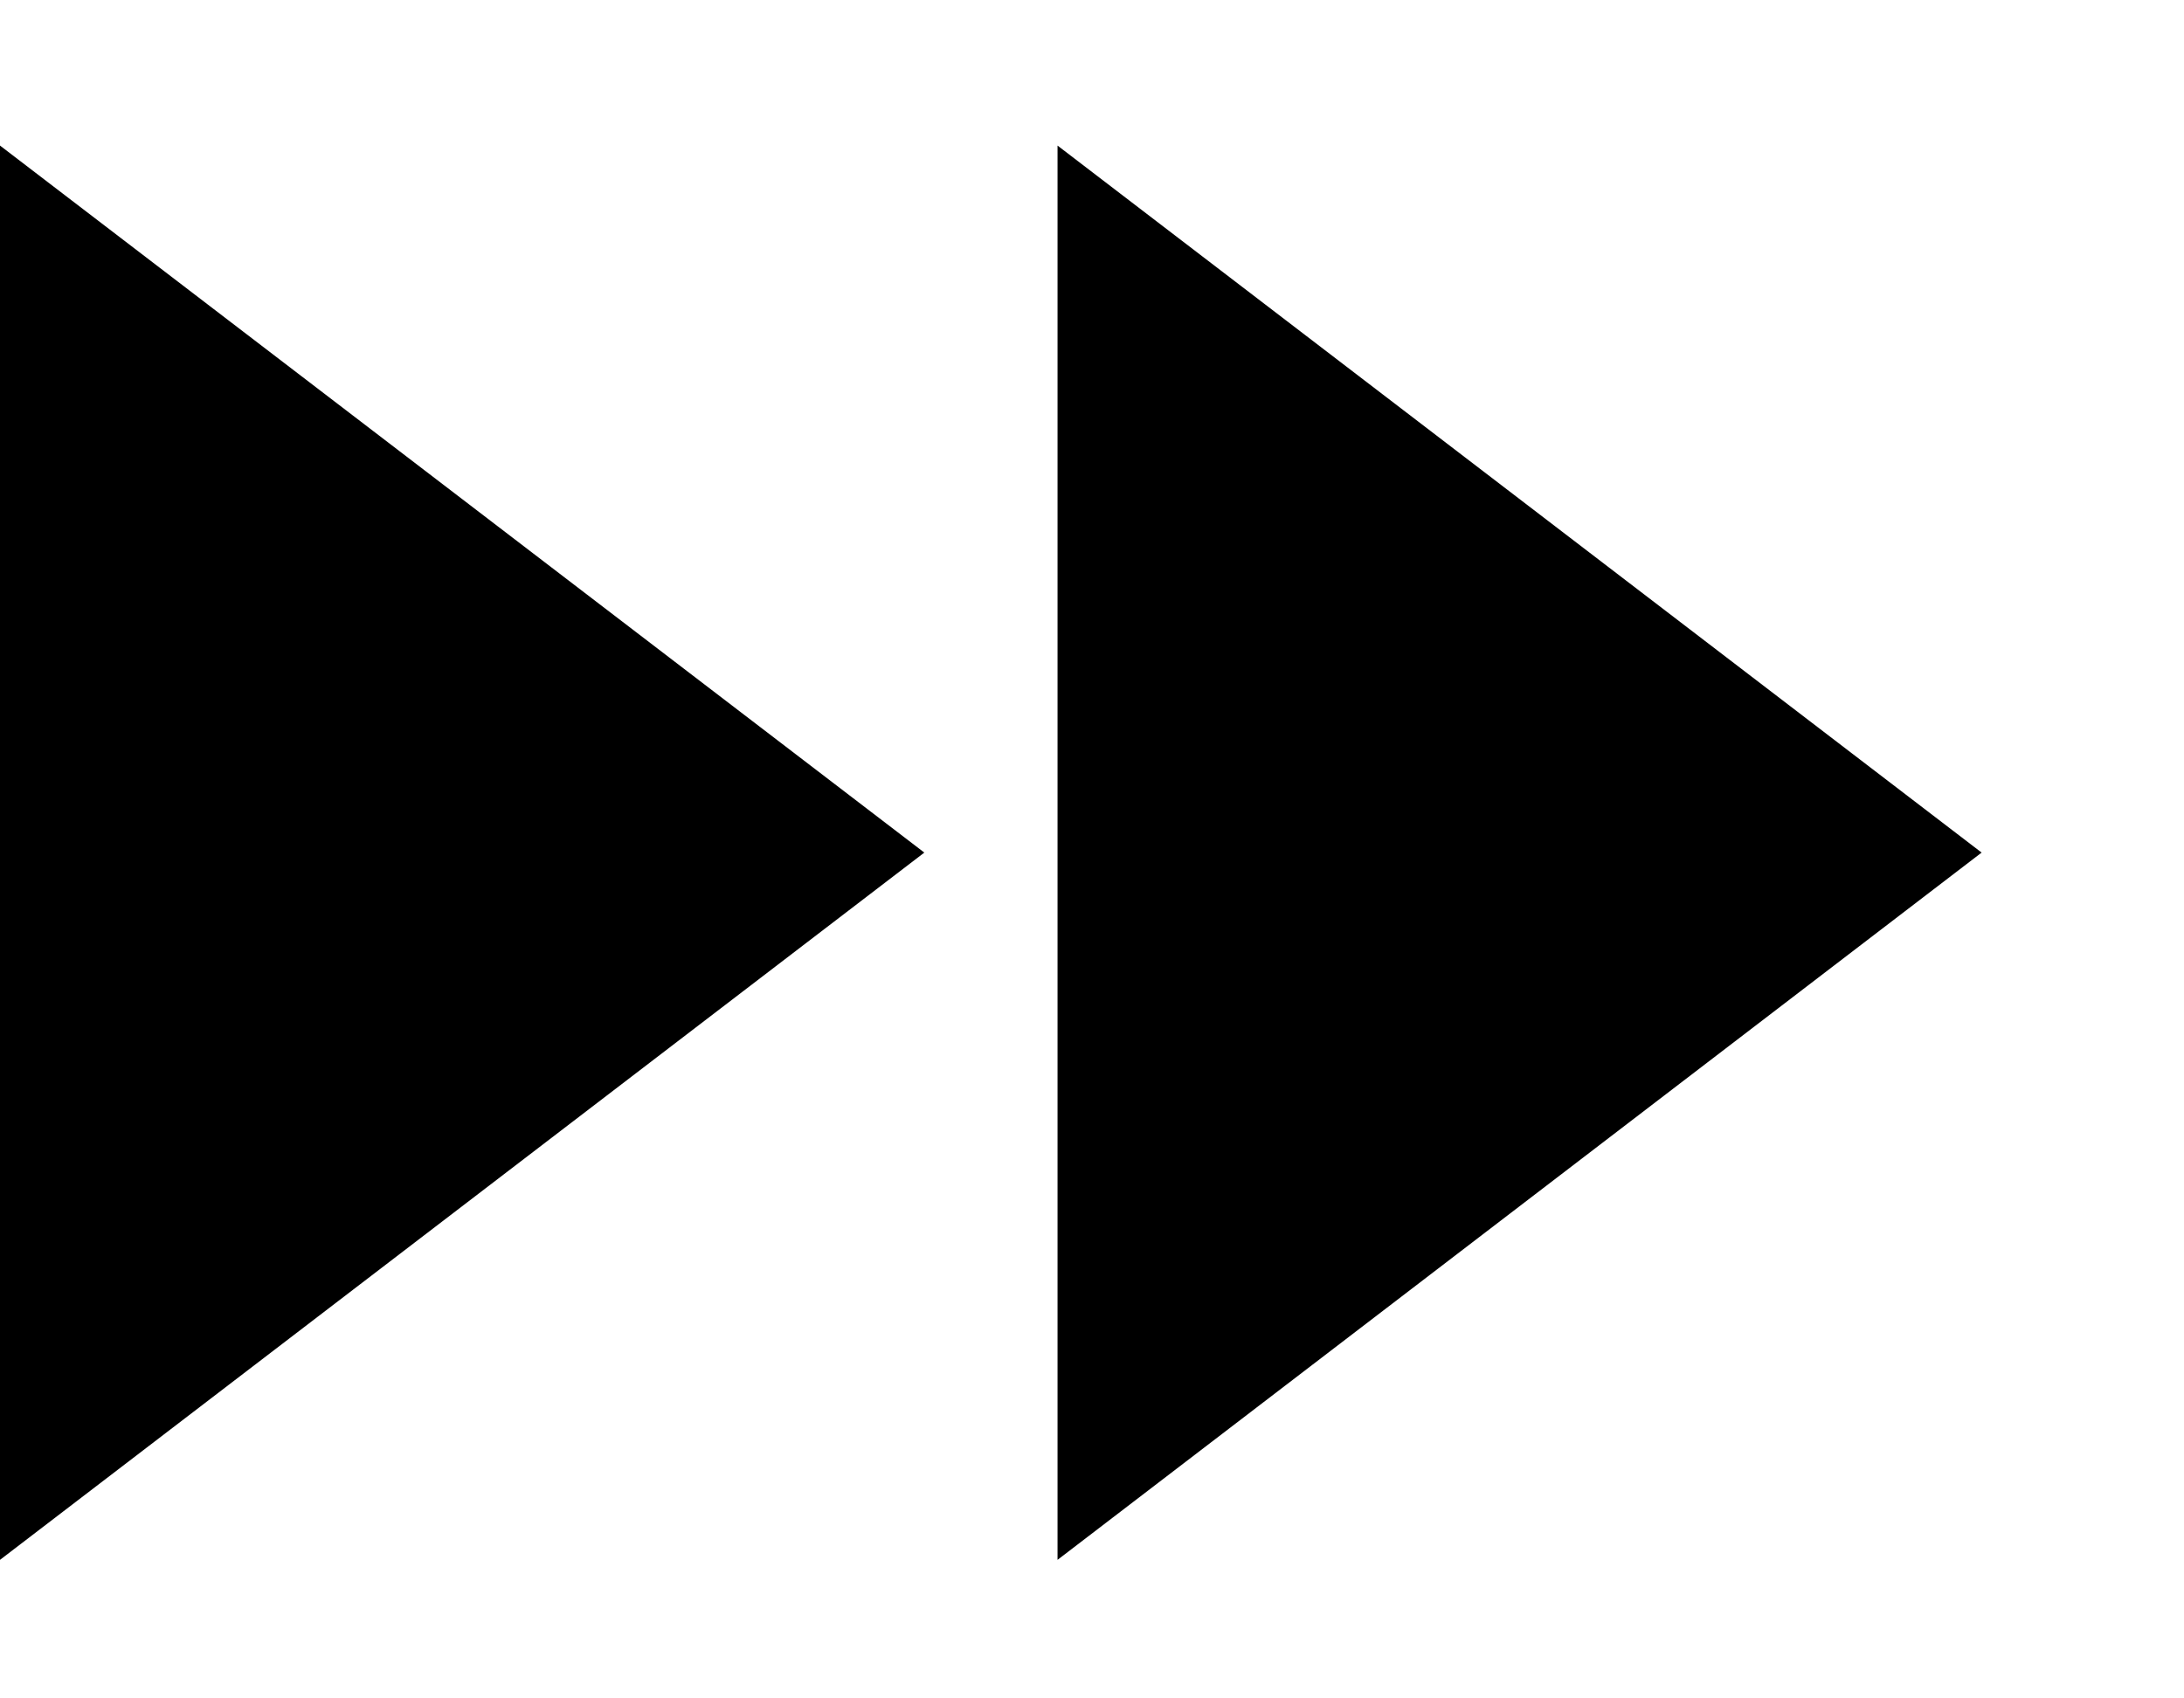
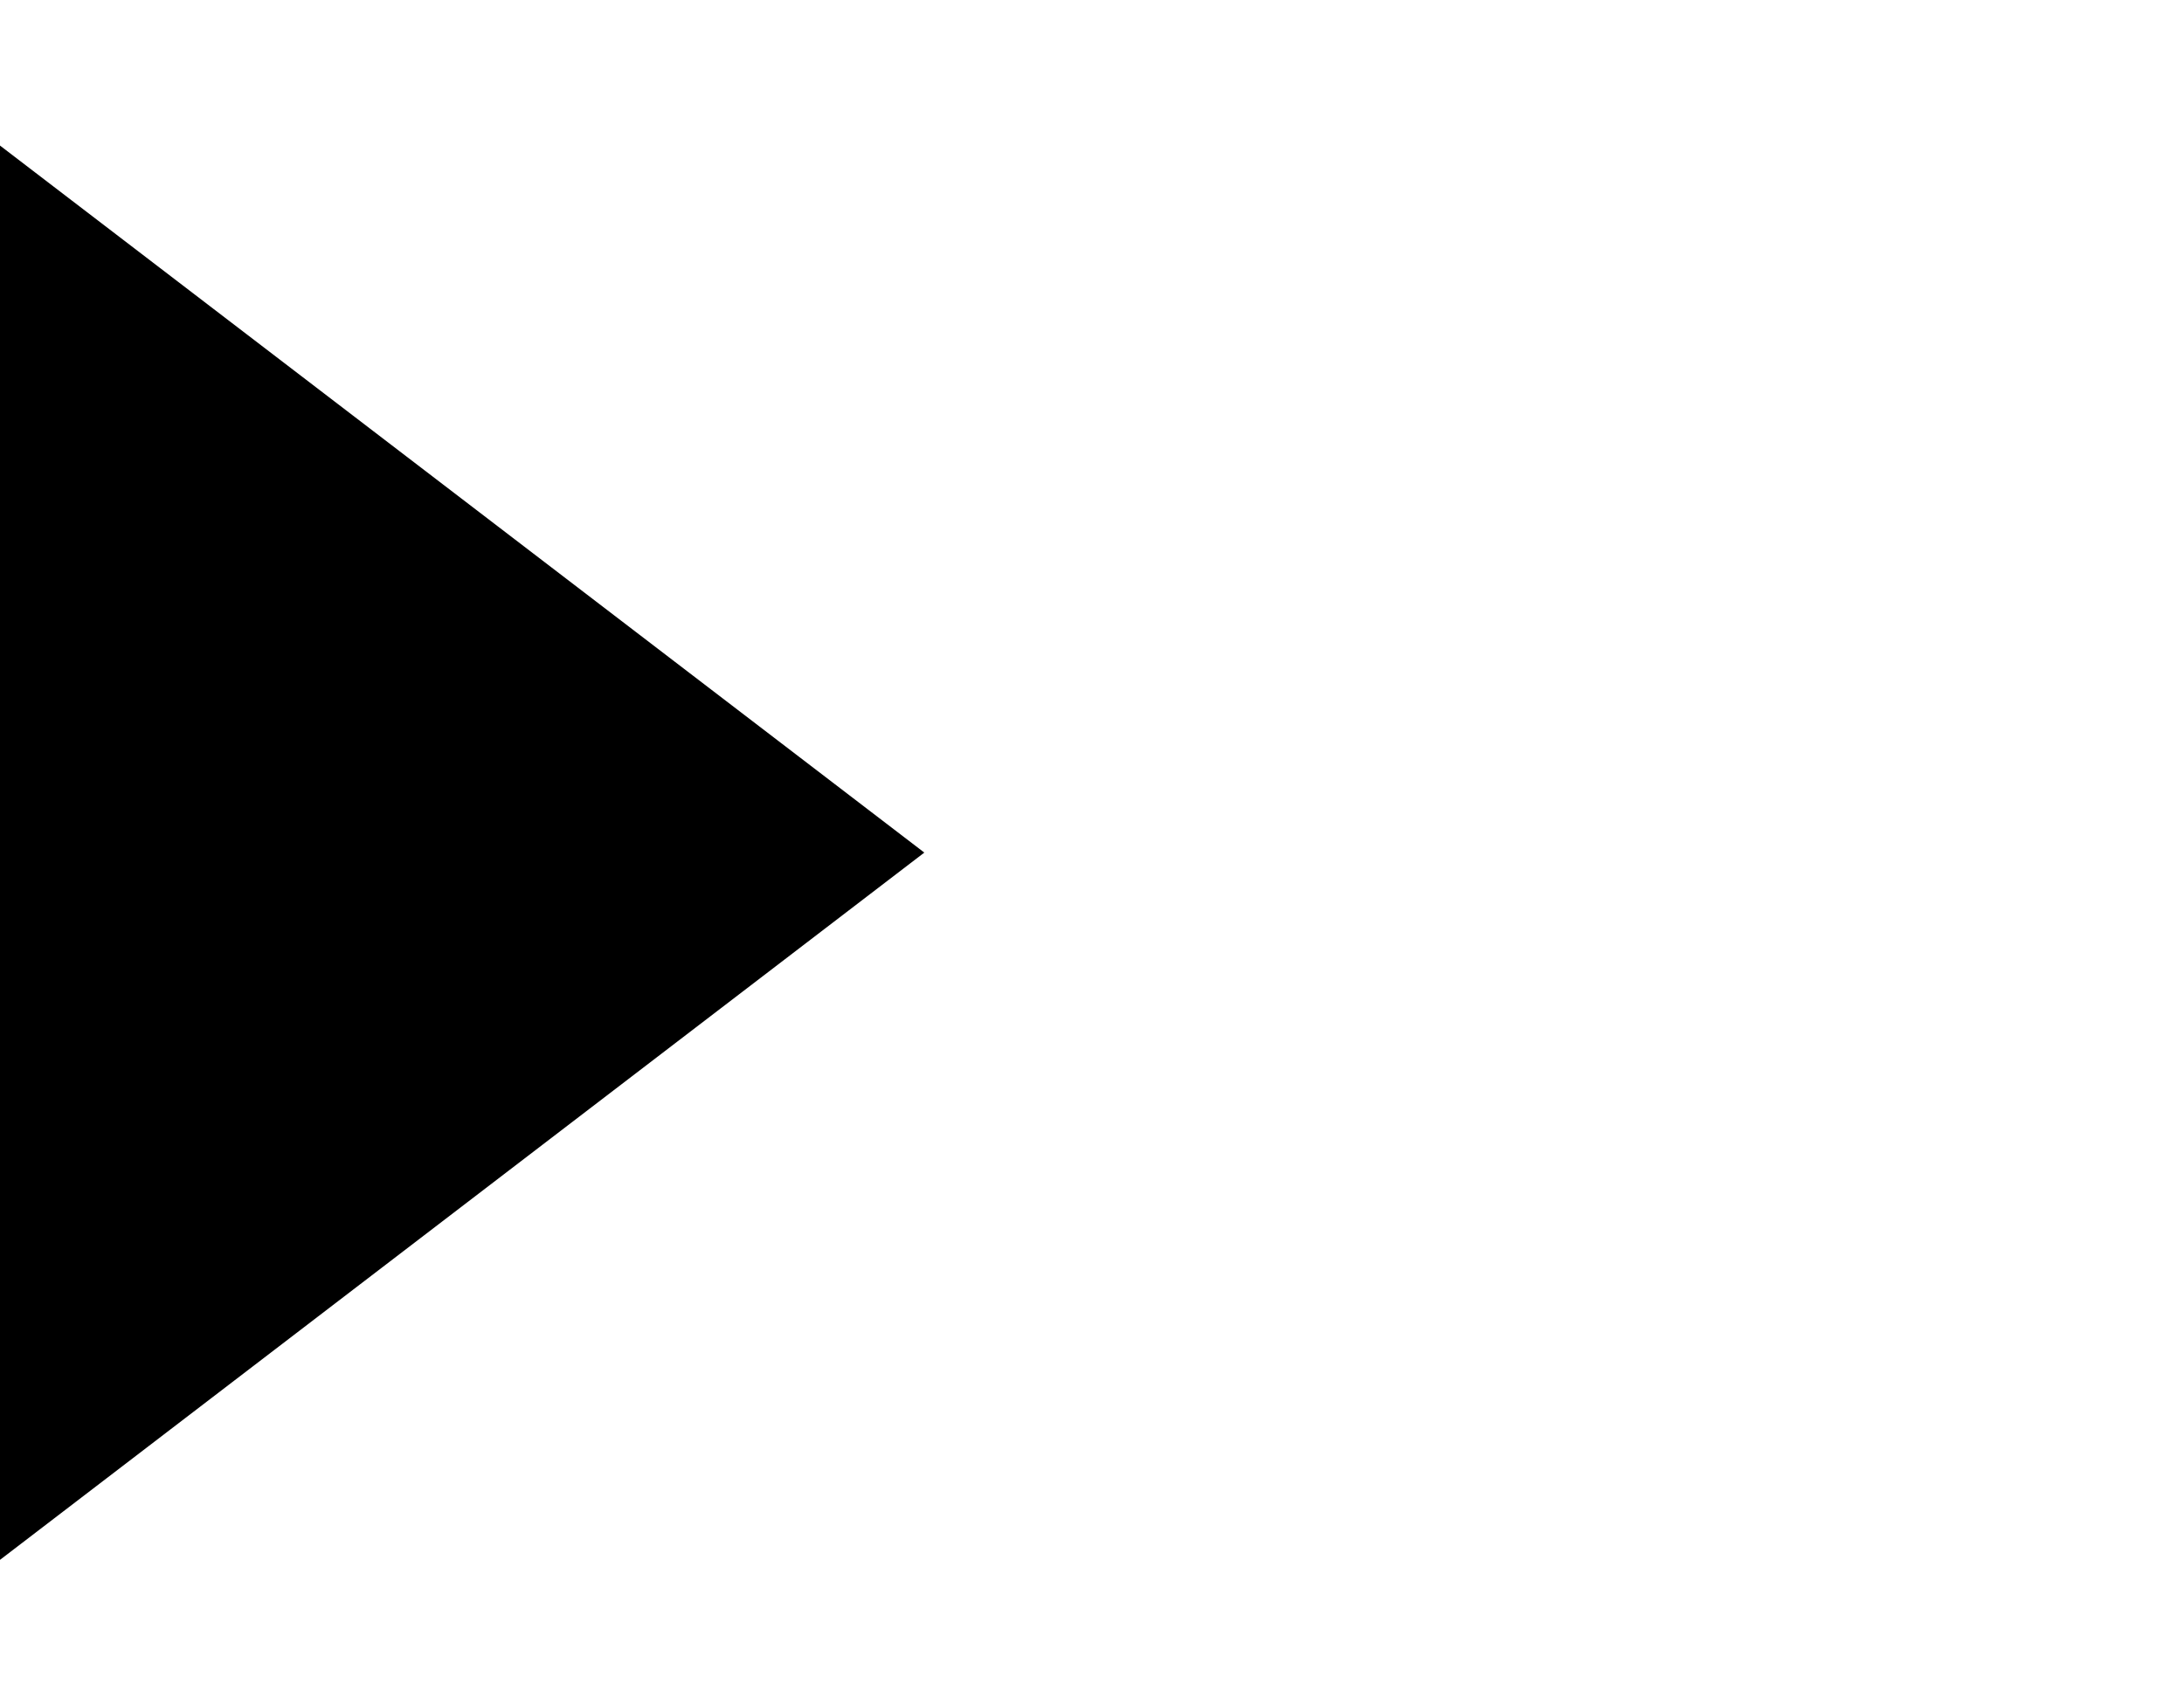
<svg xmlns="http://www.w3.org/2000/svg" width="9" height="7" viewBox="0 0 9 7" fill="none">
  <path d="M0 0.6L3.809 3.514L0 6.429L0 0.6Z" fill="black" />
-   <path d="M4.358 0.6L8.166 3.514L4.358 6.429L4.358 0.6Z" fill="black" />
</svg>